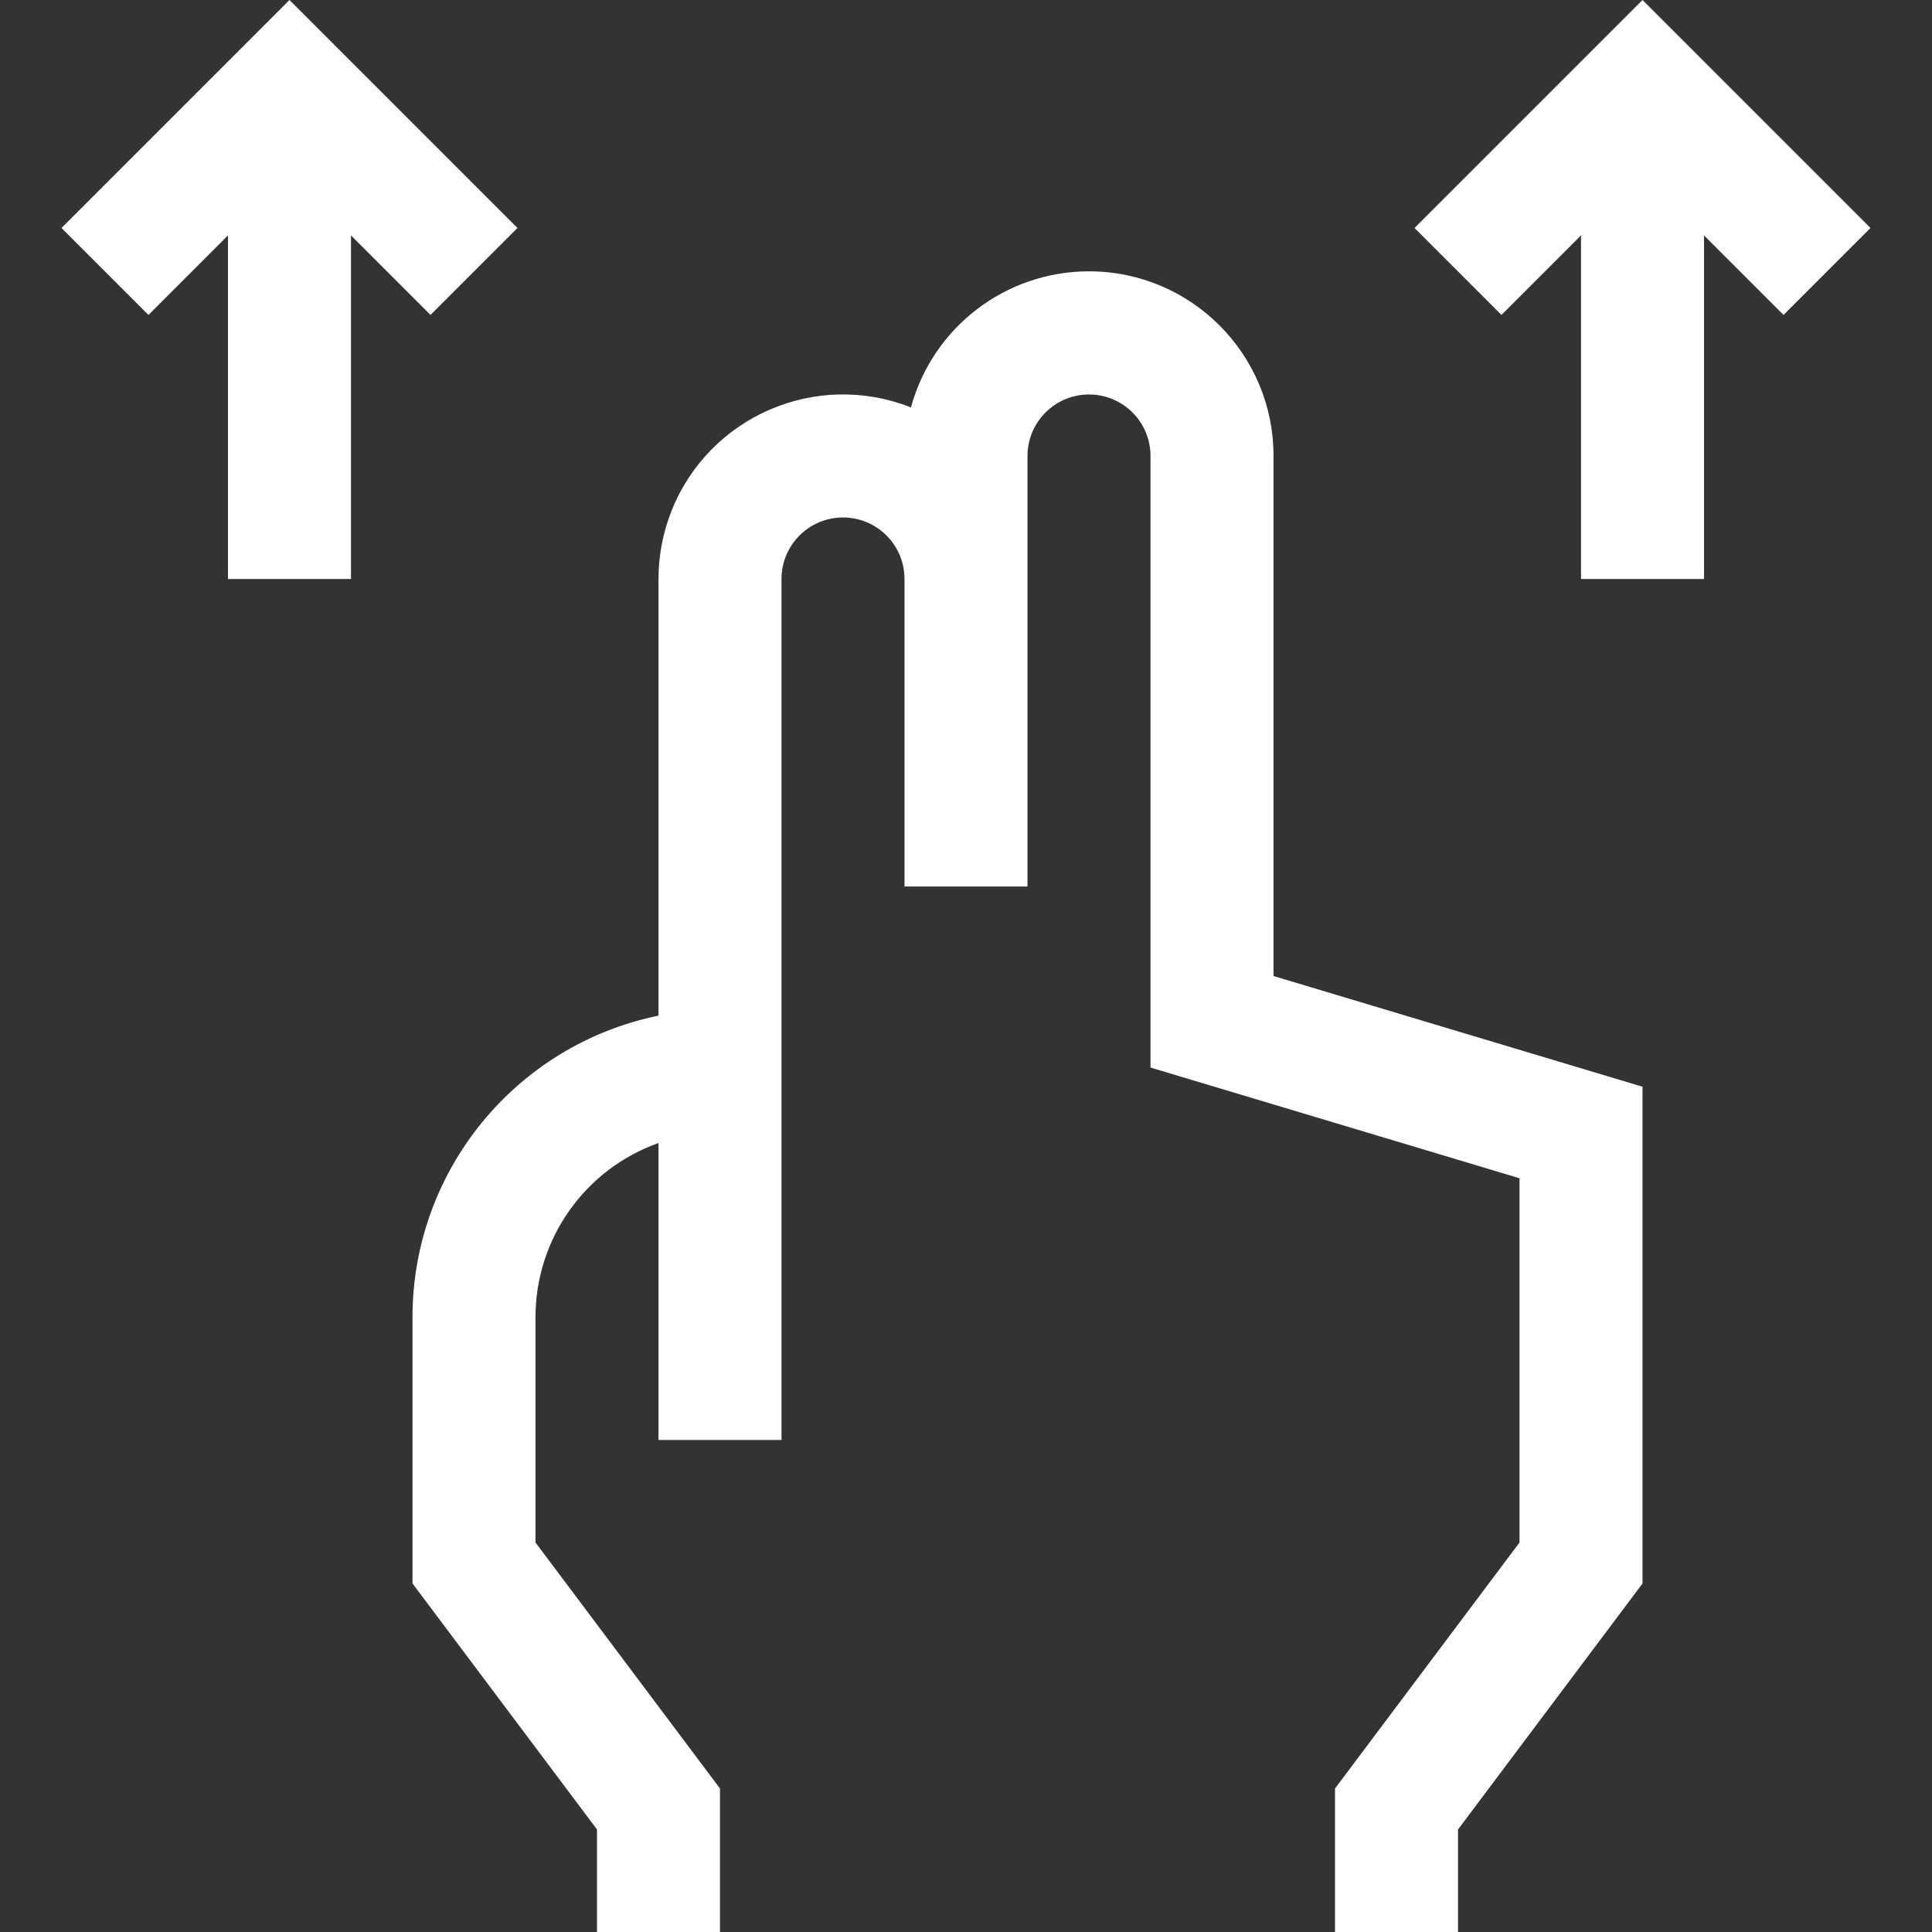
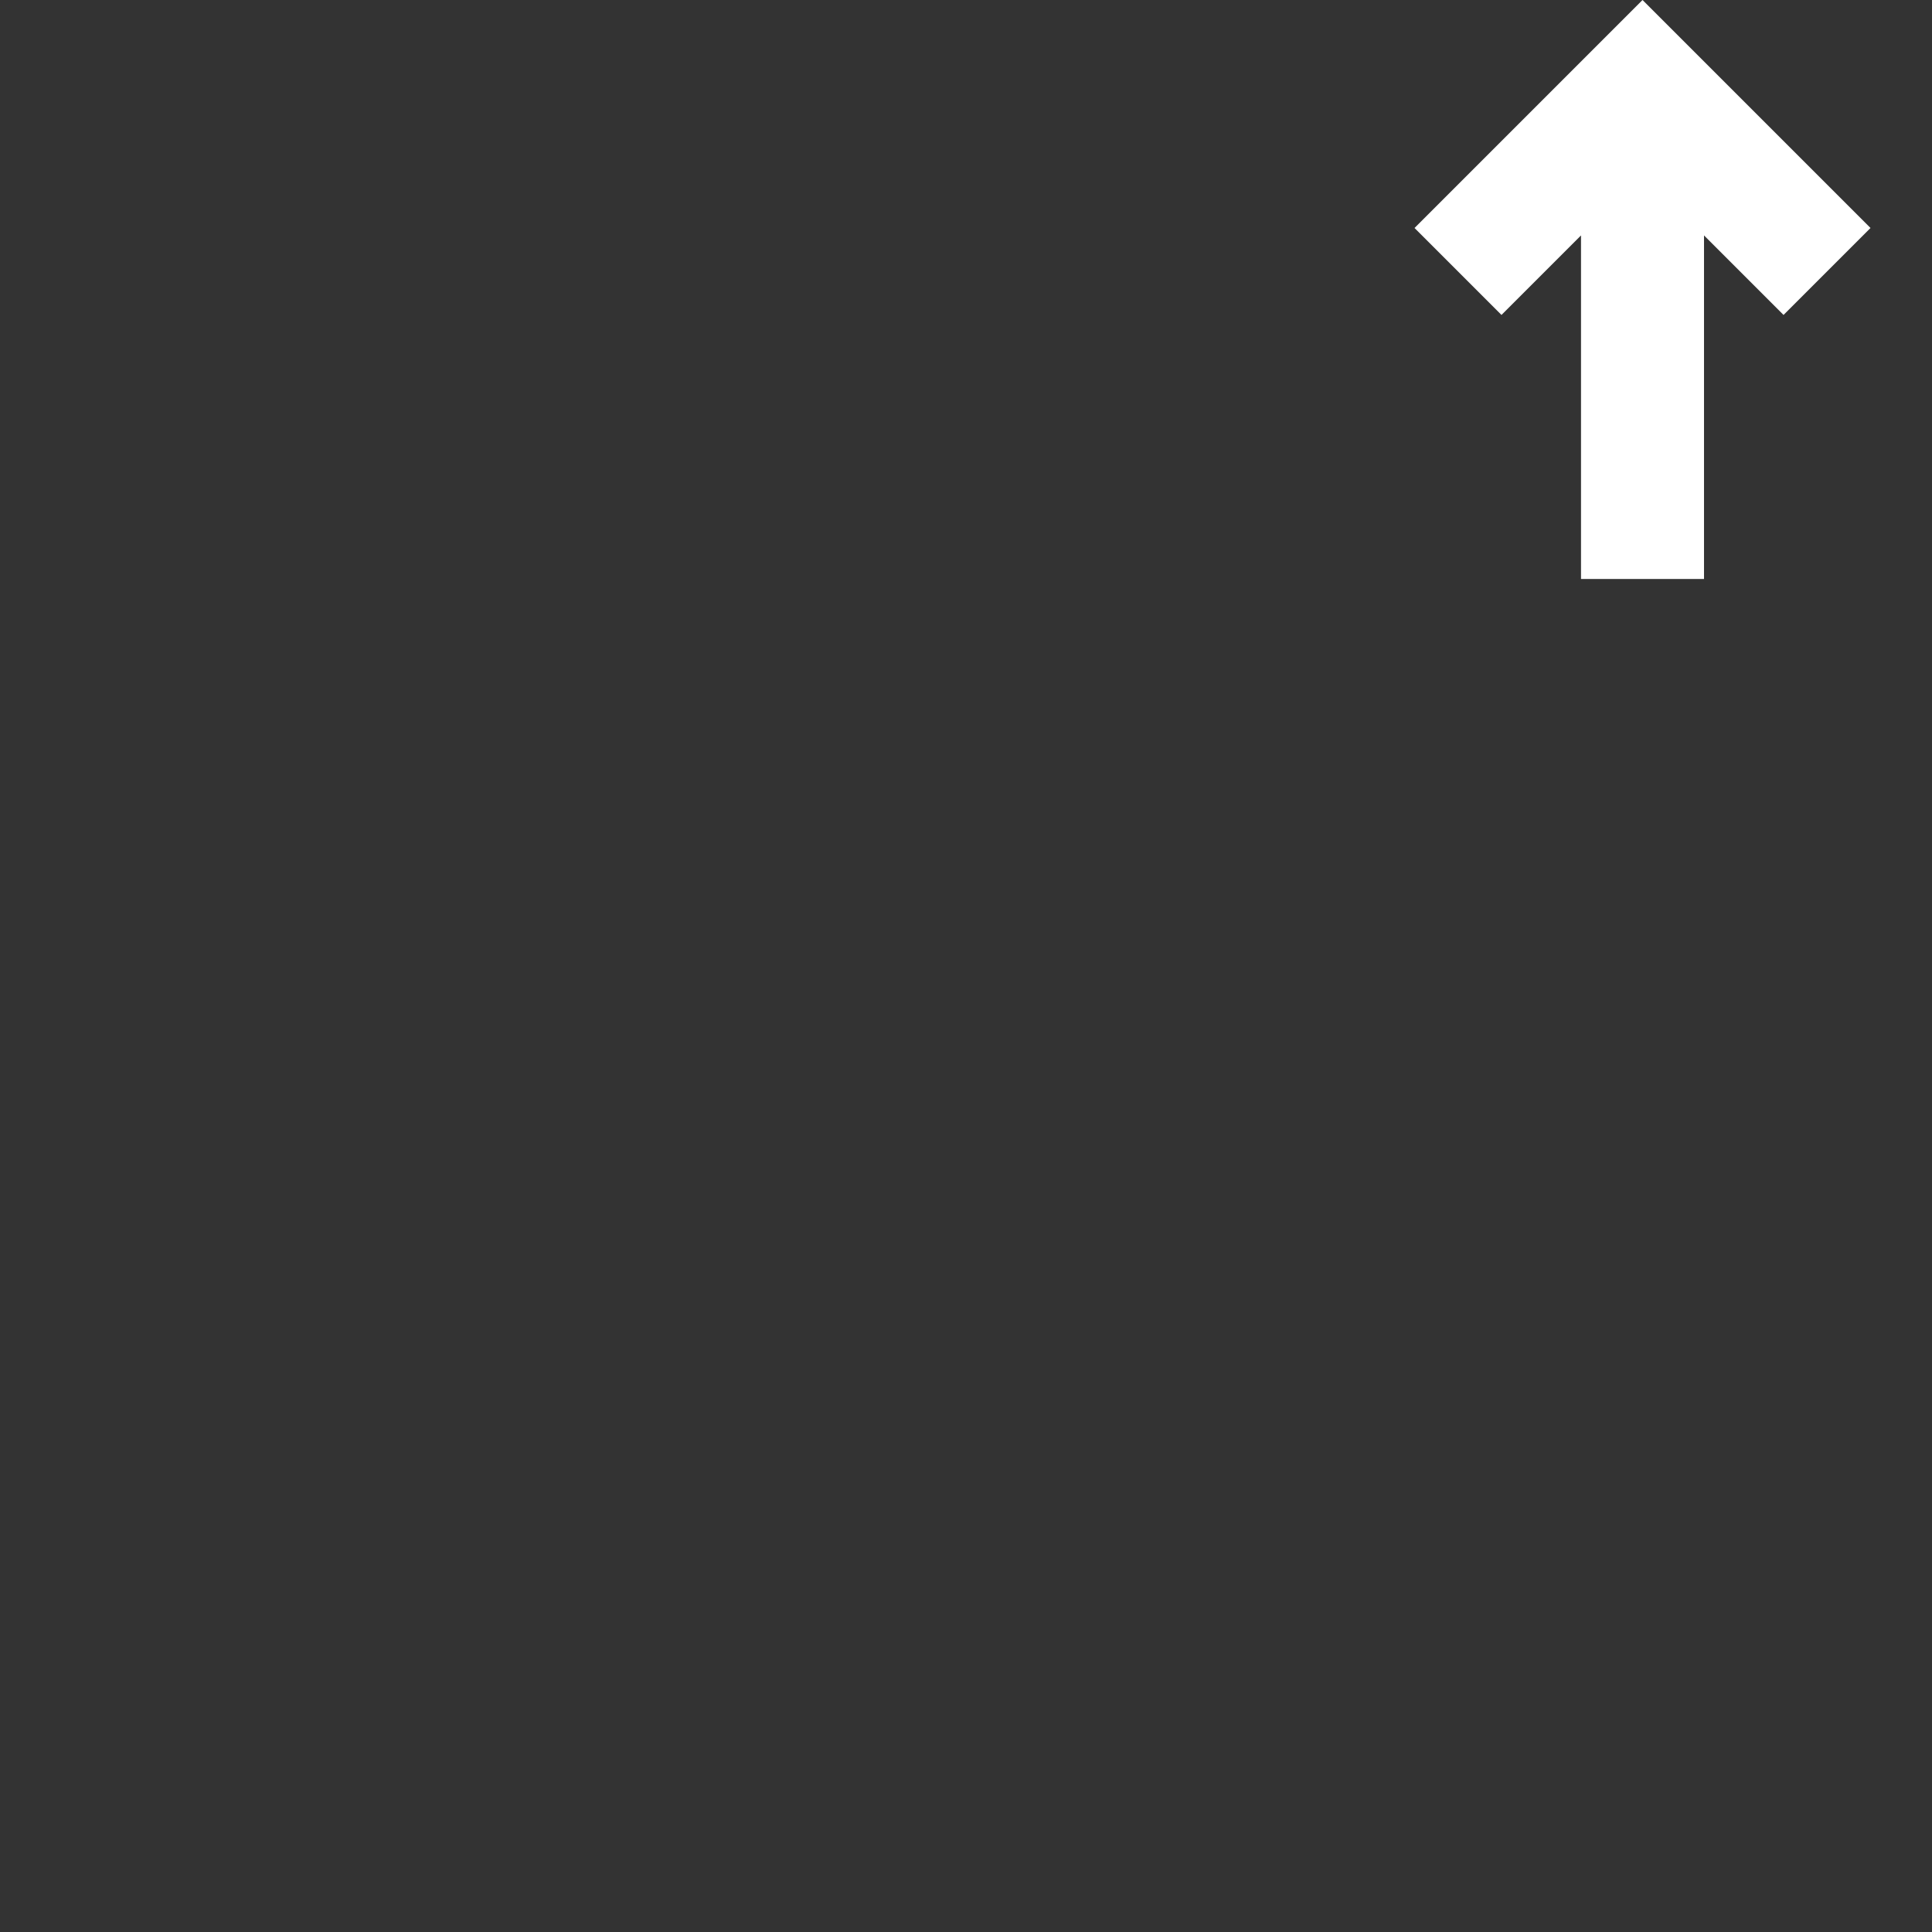
<svg xmlns="http://www.w3.org/2000/svg" version="1.1" id="scroll" x="0px" y="0px" width="32px" height="32px" viewBox="0 0 502.624 502.624" style="enable-background:new 0 0 502.624 502.624;" xml:space="preserve">
  <rect x="0" y="0" width="502.624" height="502.624" fill="#333333" stroke="none" />
  <g style="fill:#ffffff;fill-opacity:1">
-     <polygon points="134.624,59.312 75.312,0 16,59.312 38.624,81.936 59.312,61.248 59.312,150.624 91.312,150.624 91.312,61.248    112,81.936" />
    <polygon points="427.312,0 368,59.312 390.624,81.936 411.312,61.248 411.312,150.624 443.312,150.624 443.312,61.248    464,81.936 486.624,59.312" />
-     <path d="M331.312,118.624c0.02-26.51-21.454-48.016-47.964-48.036c-21.675-0.016-40.672,14.496-46.356,35.412   c-24.646-9.764-52.541,2.299-62.305,26.945c-2.229,5.627-3.375,11.626-3.375,17.679v113.6c-37.226,7.649-63.958,40.396-64,78.4   v69.328l48,64v26.672h32v-37.328l-48-64v-58.672c0.025-20.336,12.837-38.458,32-45.264v77.264h32v-224c0-8.837,7.163-16,16-16   s16,7.163,16,16v80h32v-112c0-8.837,7.163-16,16-16s16,7.163,16,16v159.104l96,28.8v94.768l-48,64v37.328h32v-26.672l48-64   V282.72l-96-28.8V118.624z" />
  </g>
</svg>